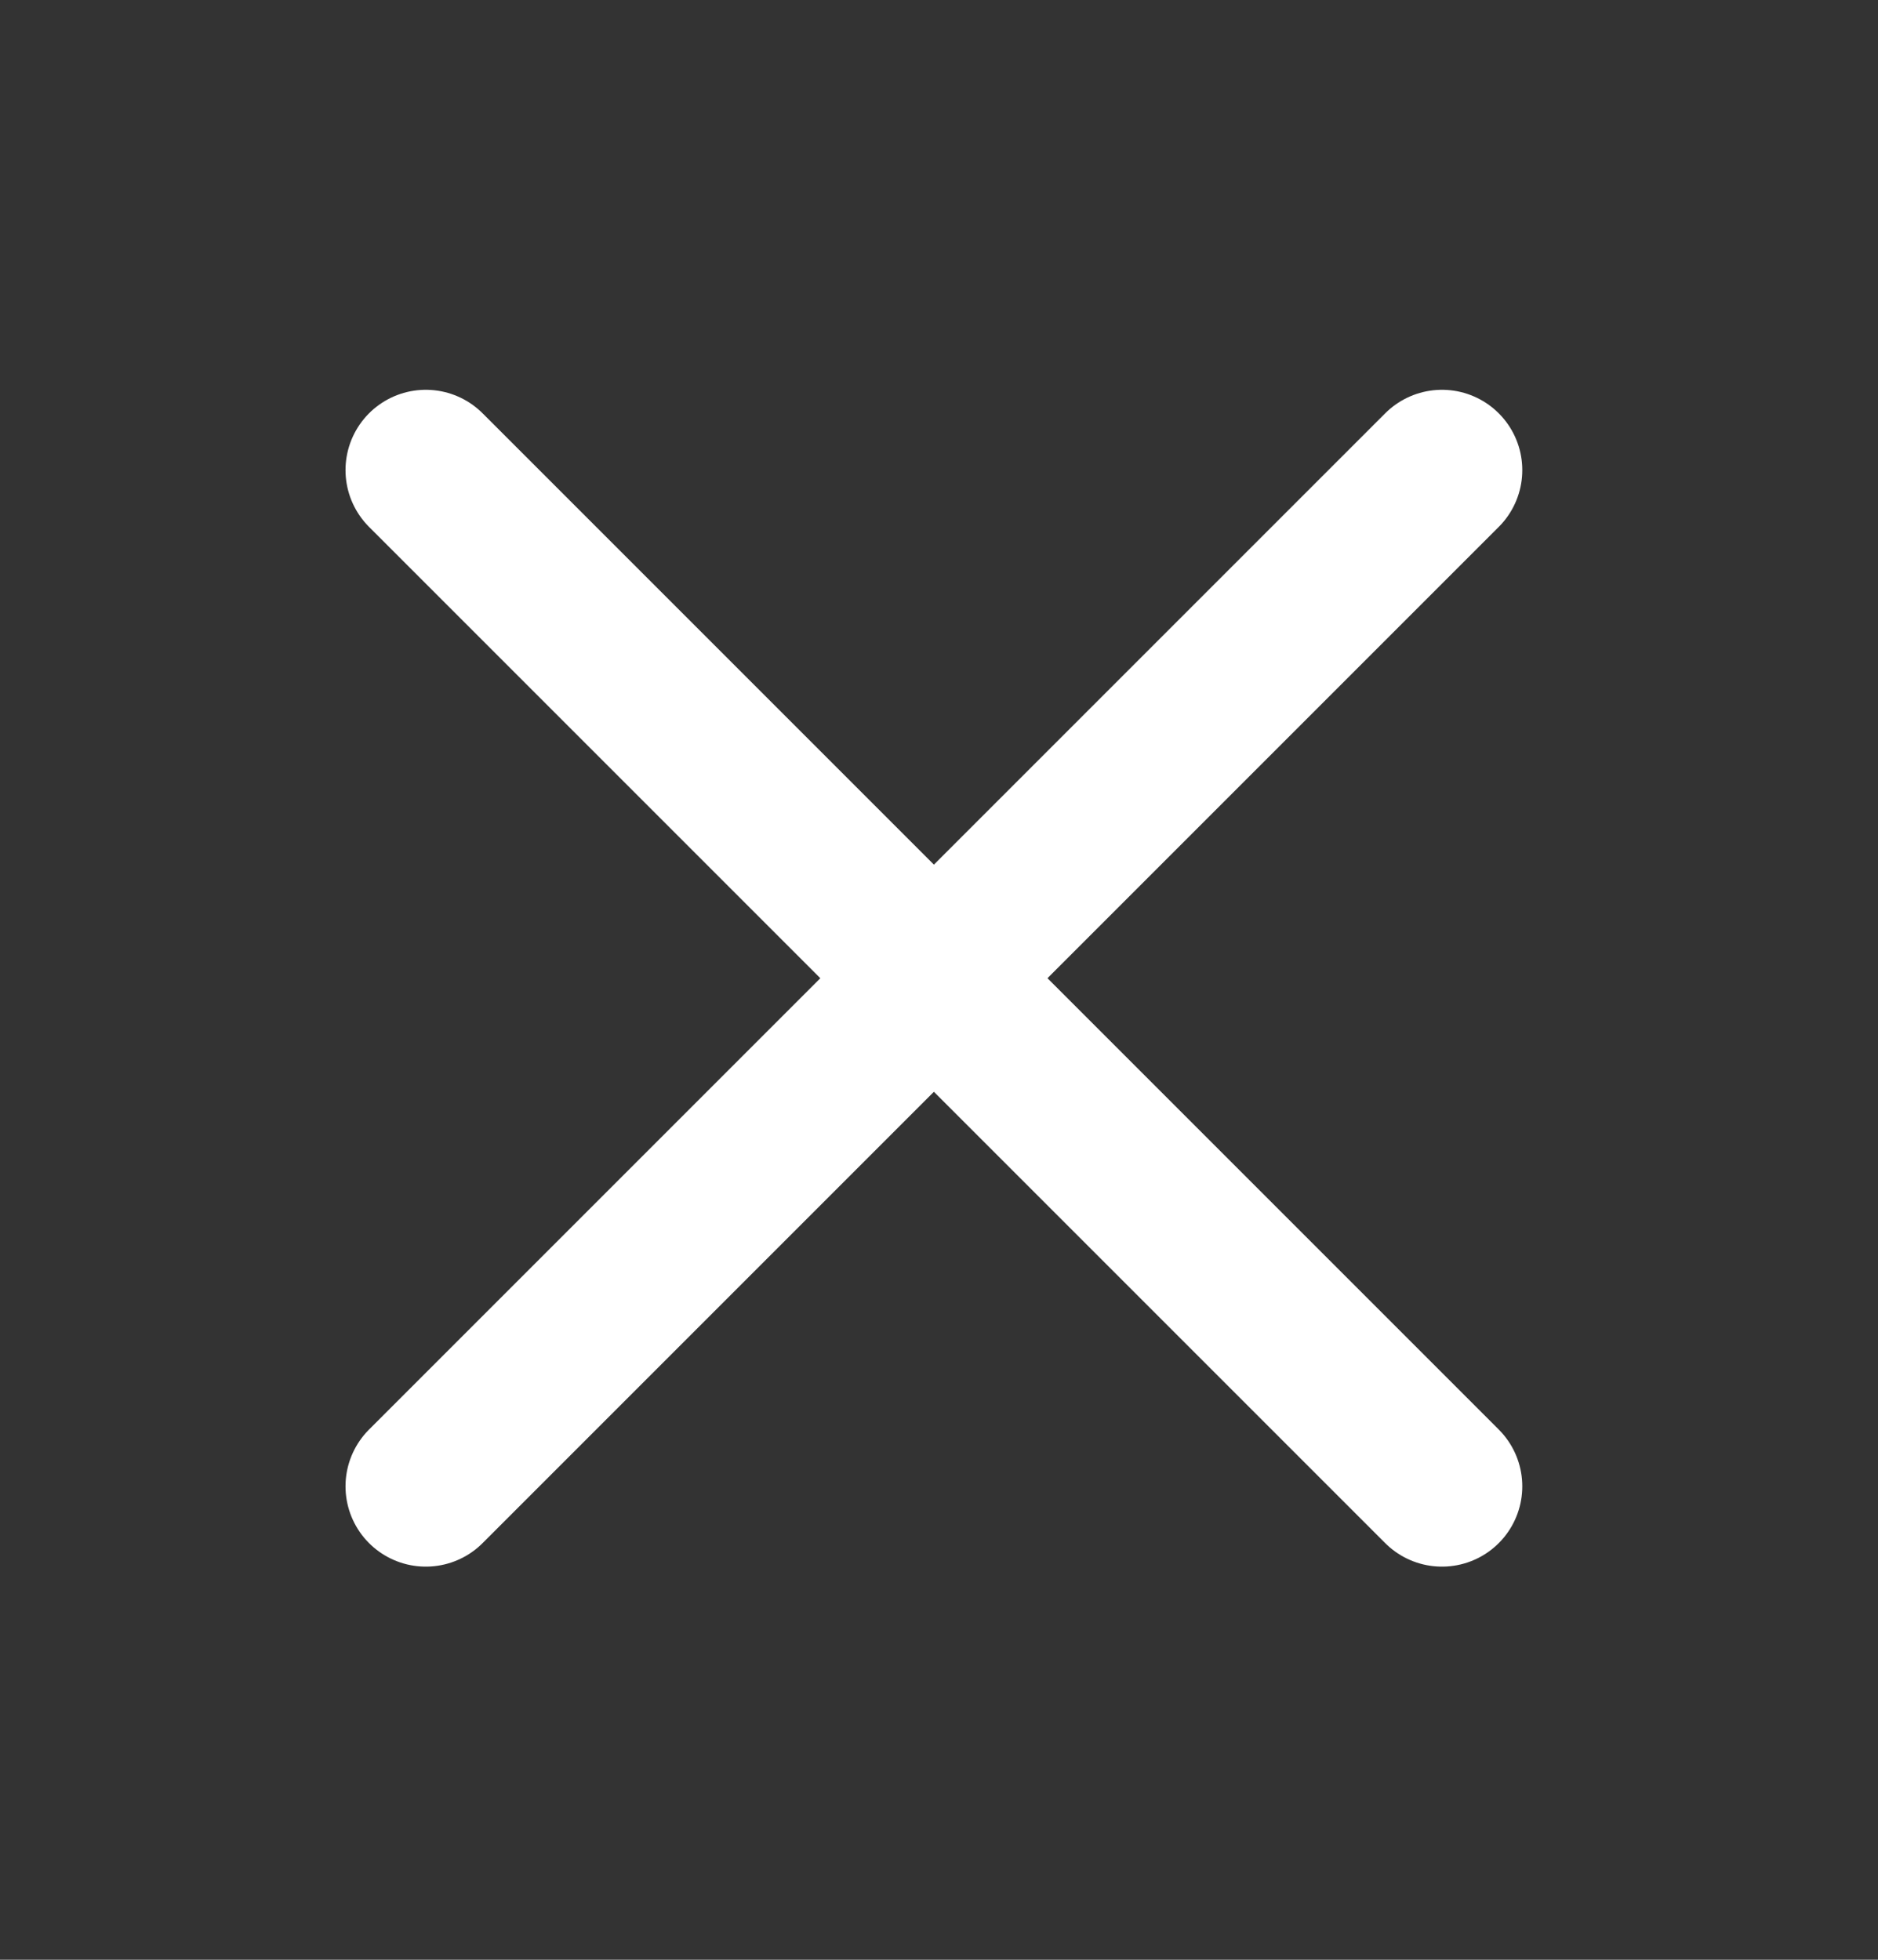
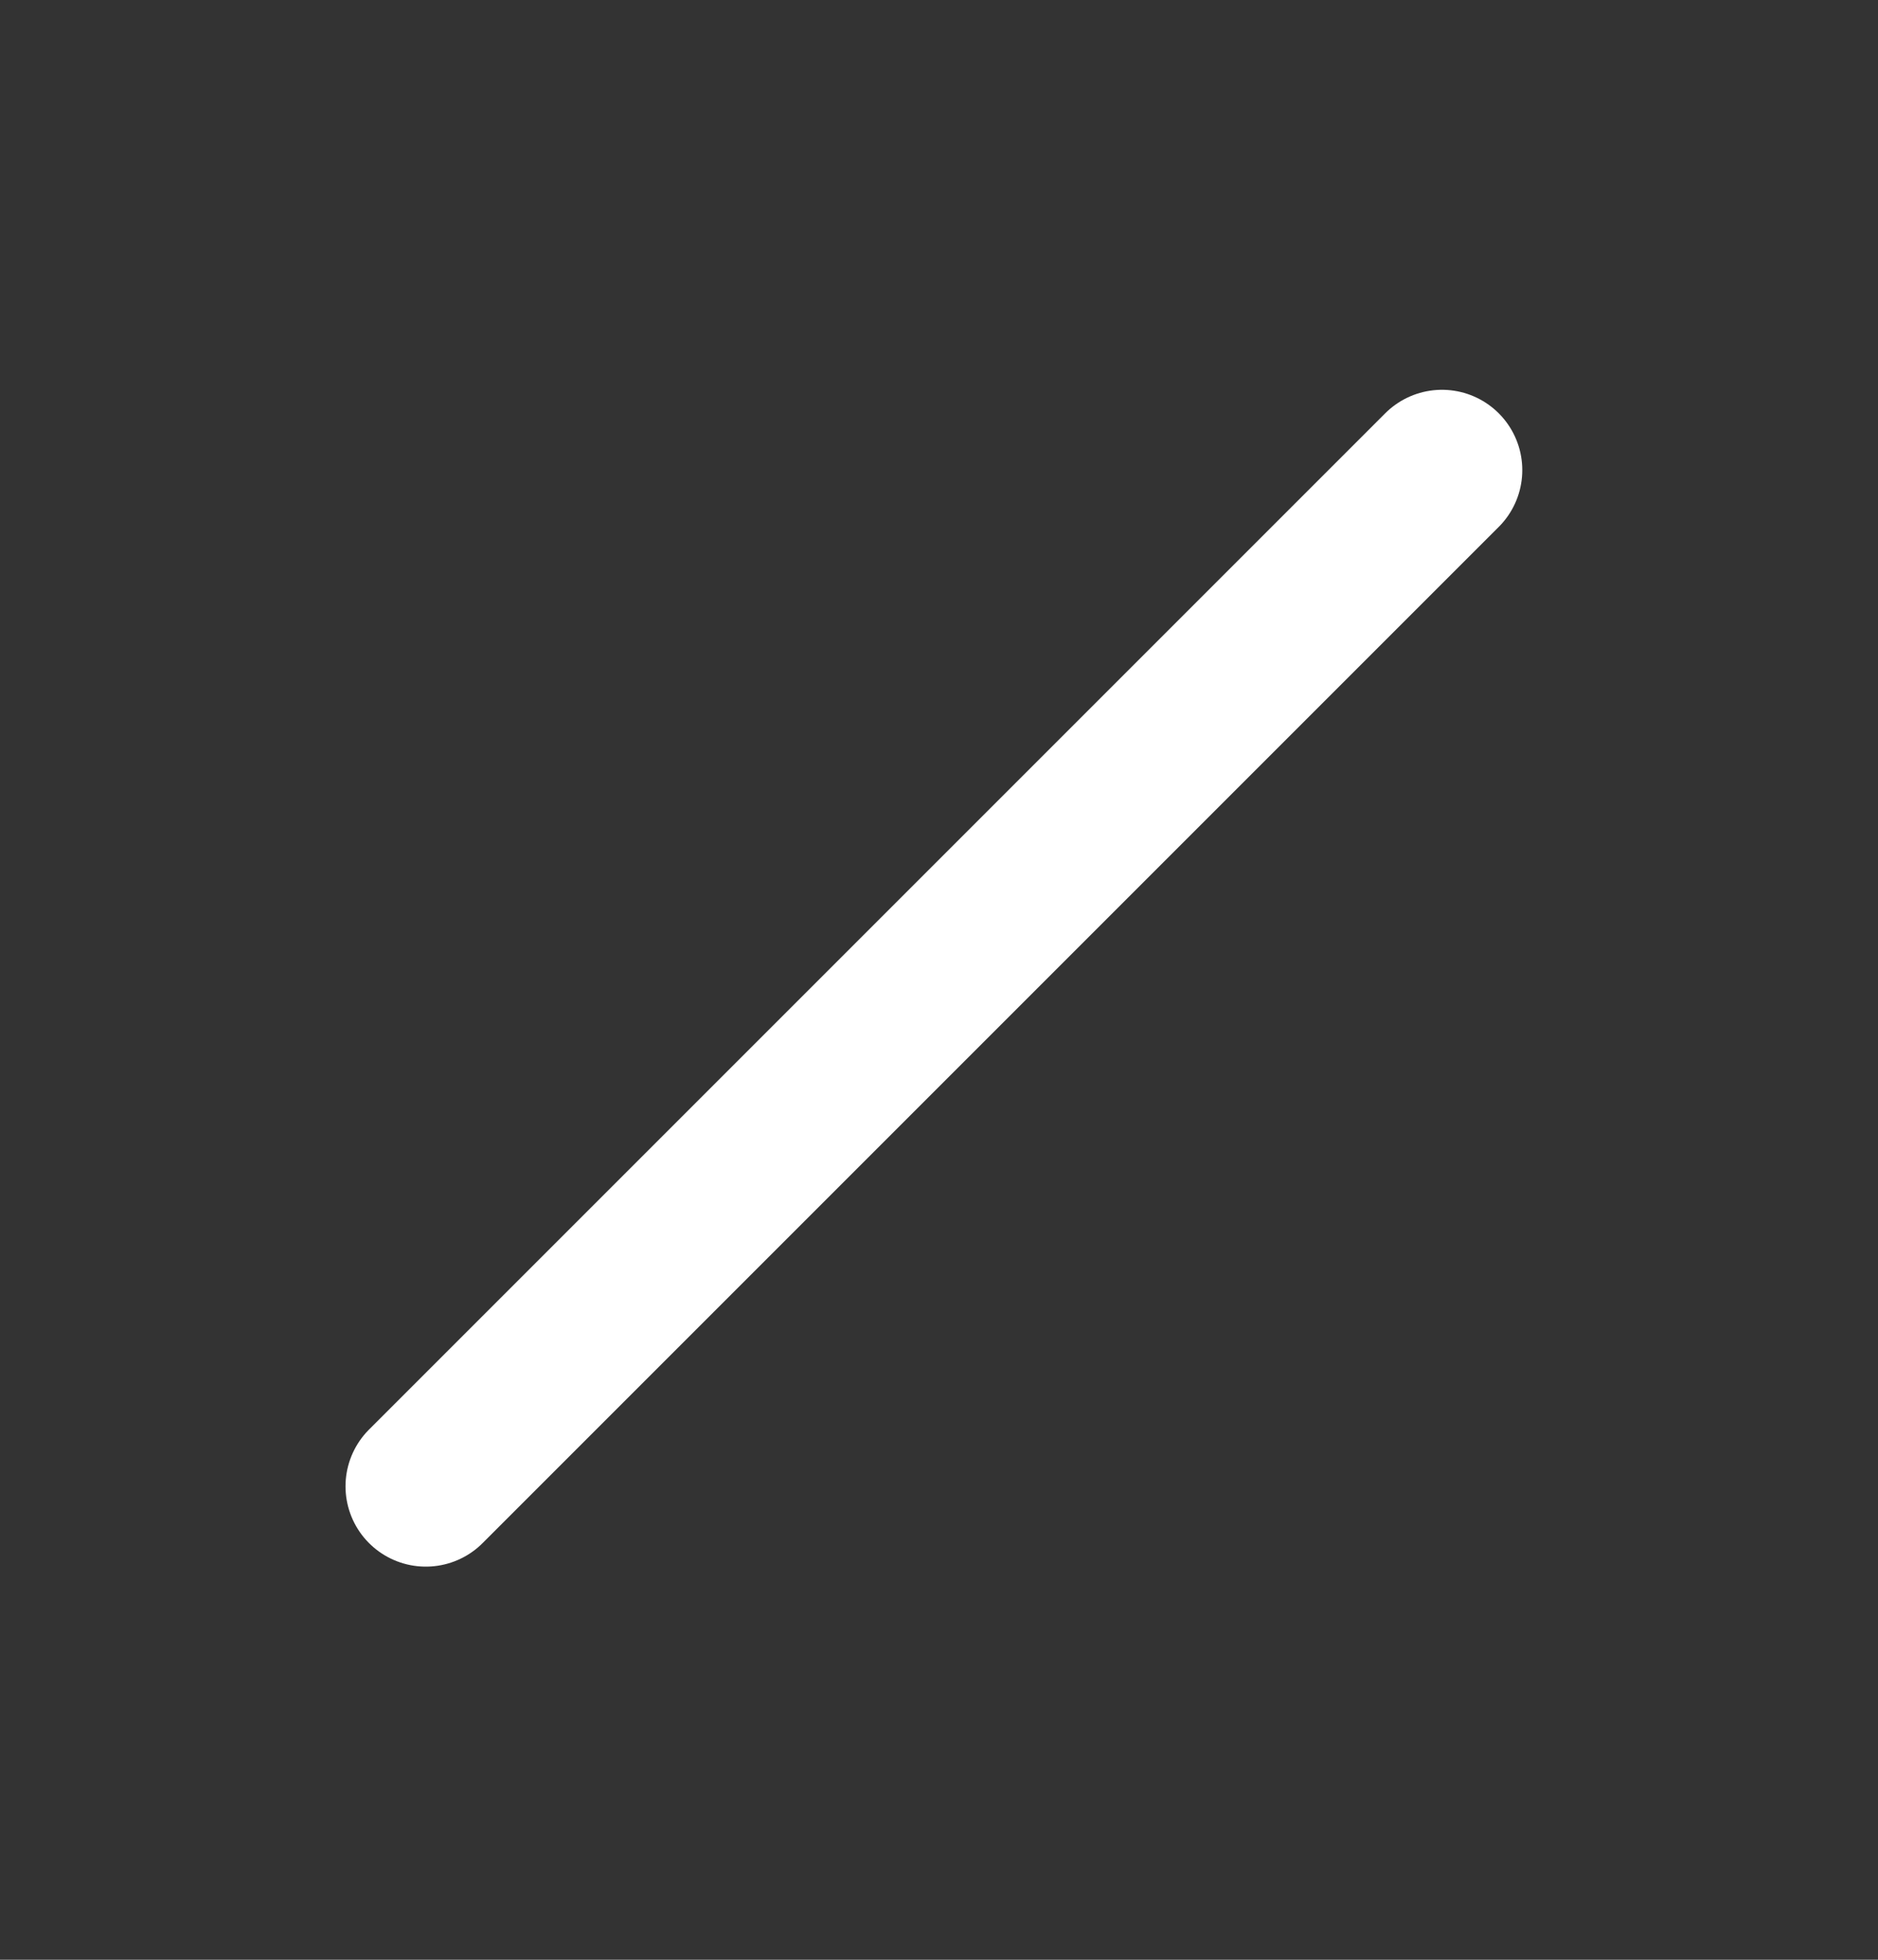
<svg xmlns="http://www.w3.org/2000/svg" width="23" height="24" viewBox="0 0 23 24" fill="none">
  <rect x="0" y="0" width="23" height="24" fill="#333333" stroke="none" />
  <g clip-path="url(#clip0_10945_85180)">
    <path d="M17.66 5.757L5.215 18.202" stroke="white" stroke-width="1.967" stroke-linecap="round" stroke-linejoin="round" />
-     <path d="M17.66 18.202L5.215 5.757" stroke="white" stroke-width="1.967" stroke-linecap="round" stroke-linejoin="round" />
  </g>
  <defs>
    <clipPath id="clip0_10945_85180">
      <rect width="22.125" height="22.125" fill="white" transform="translate(0.375 0.917)" />
    </clipPath>
  </defs>
</svg>